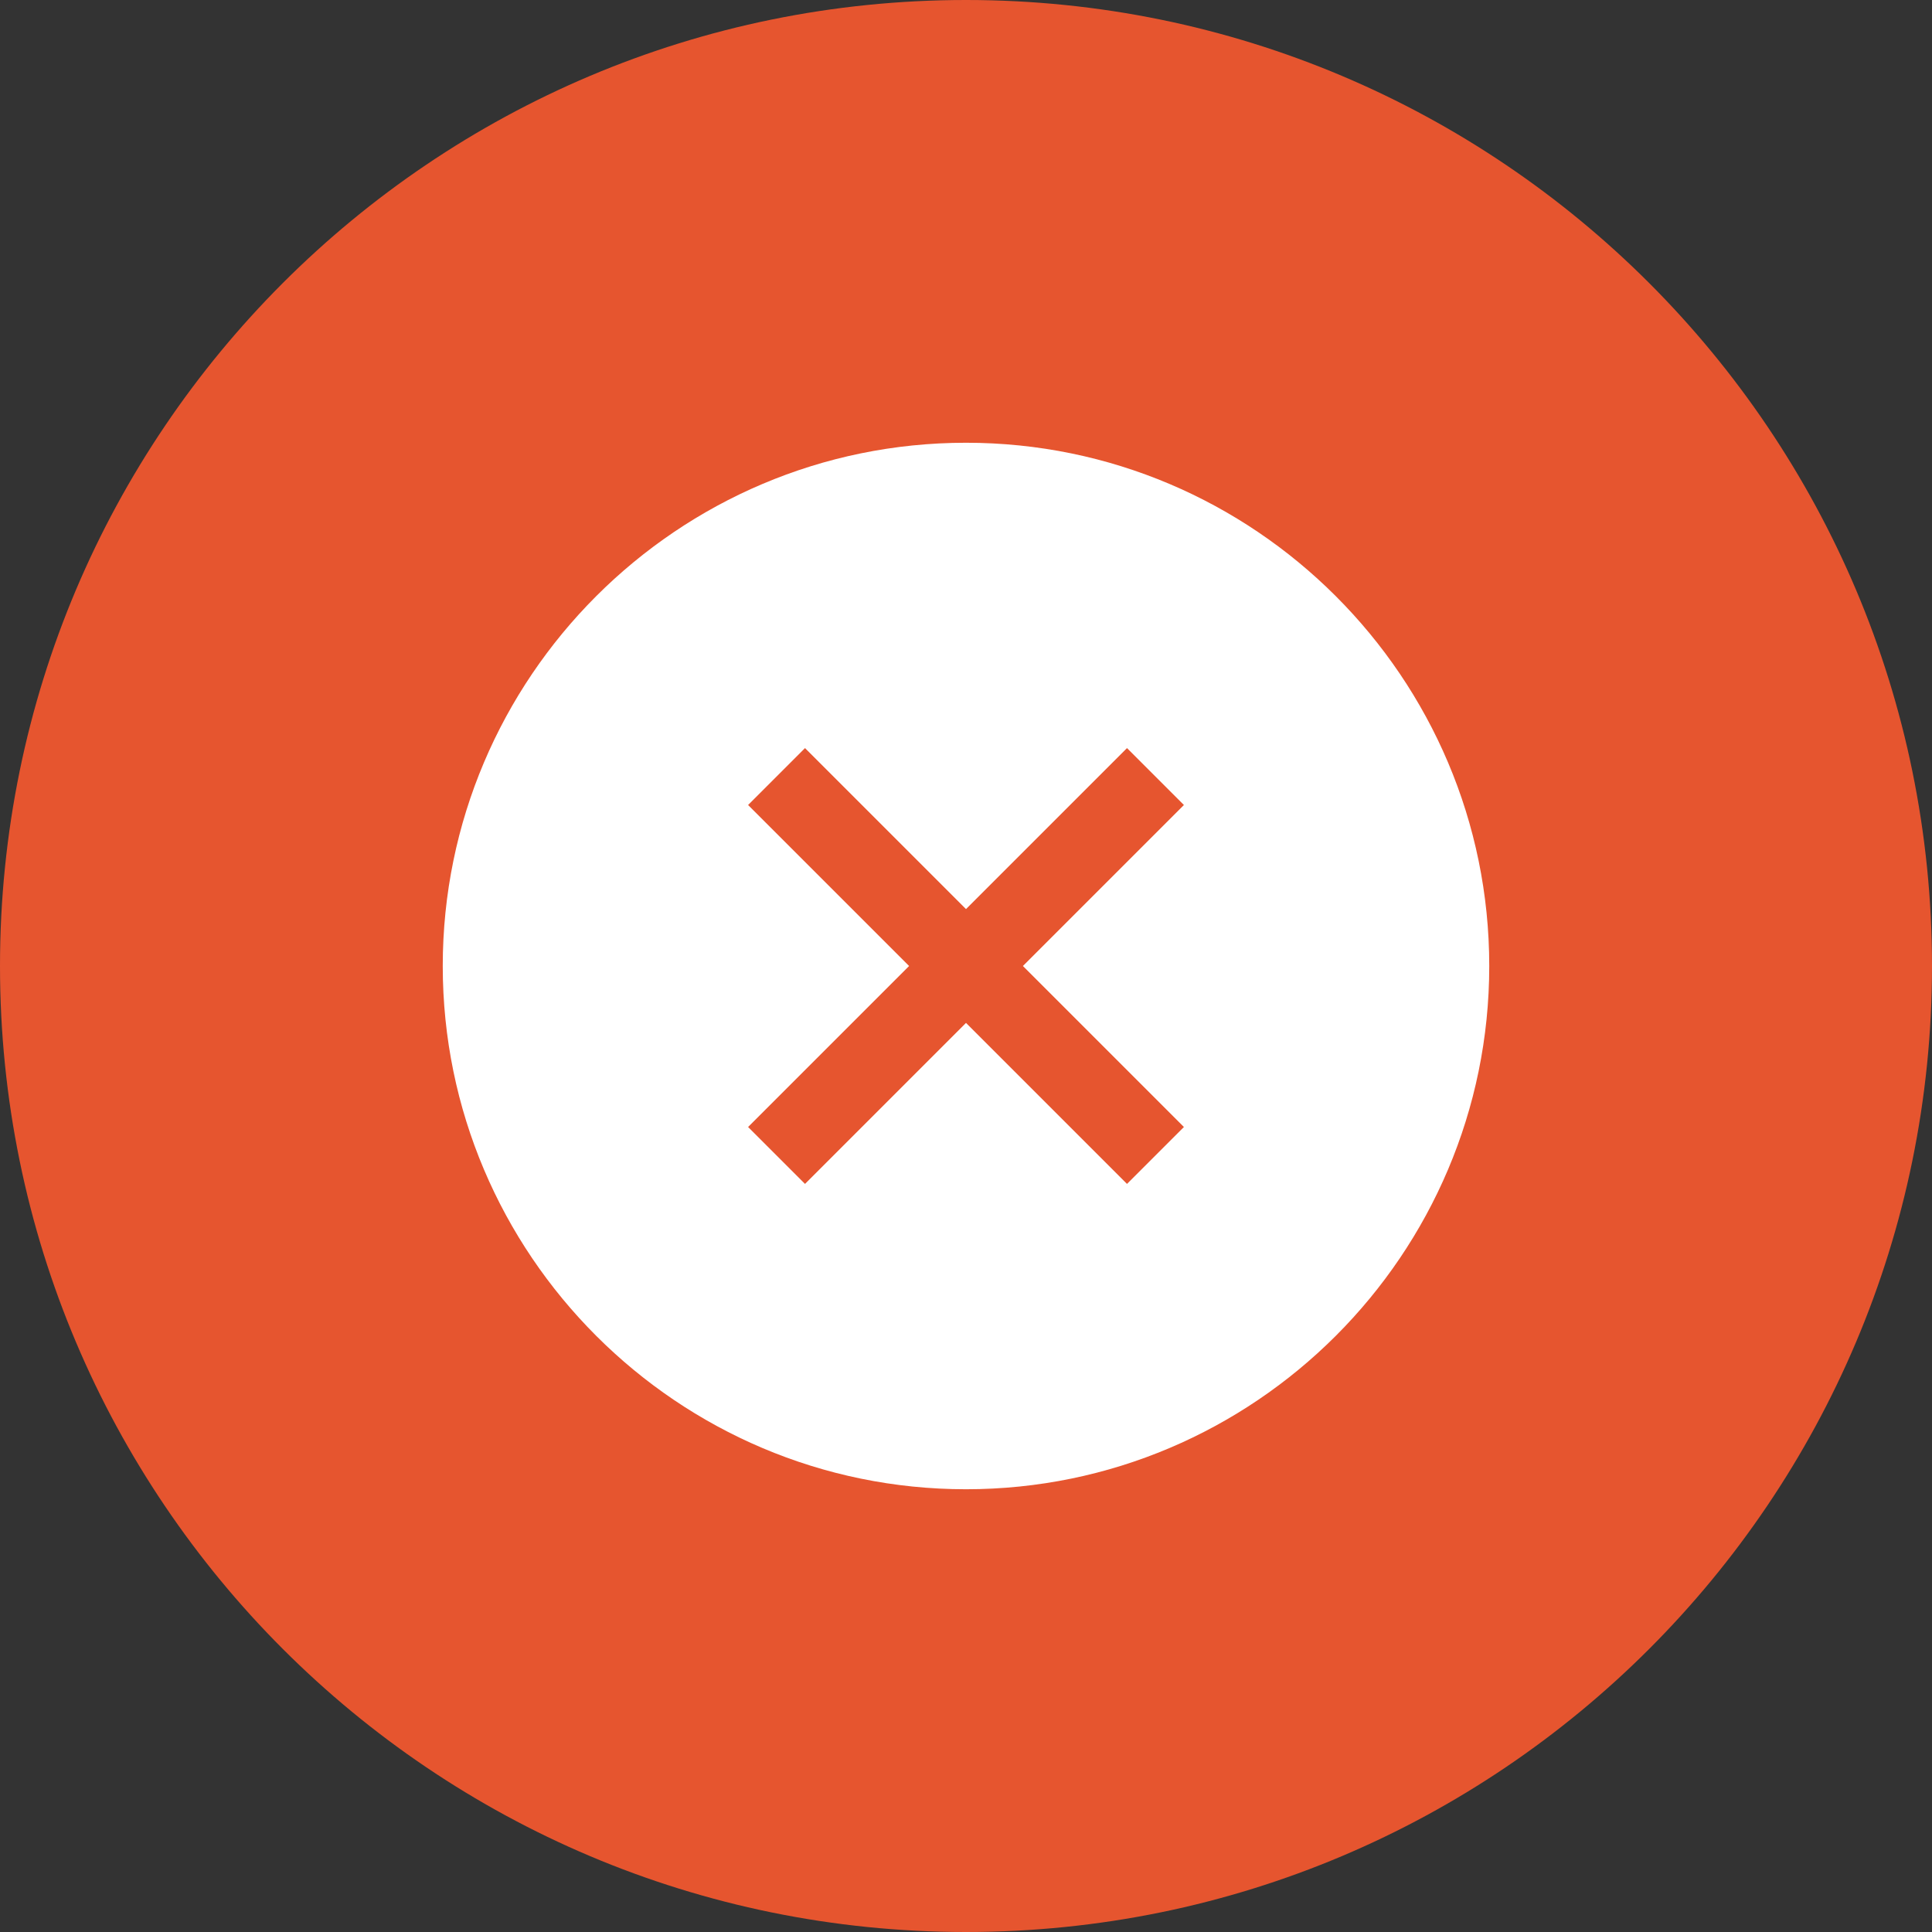
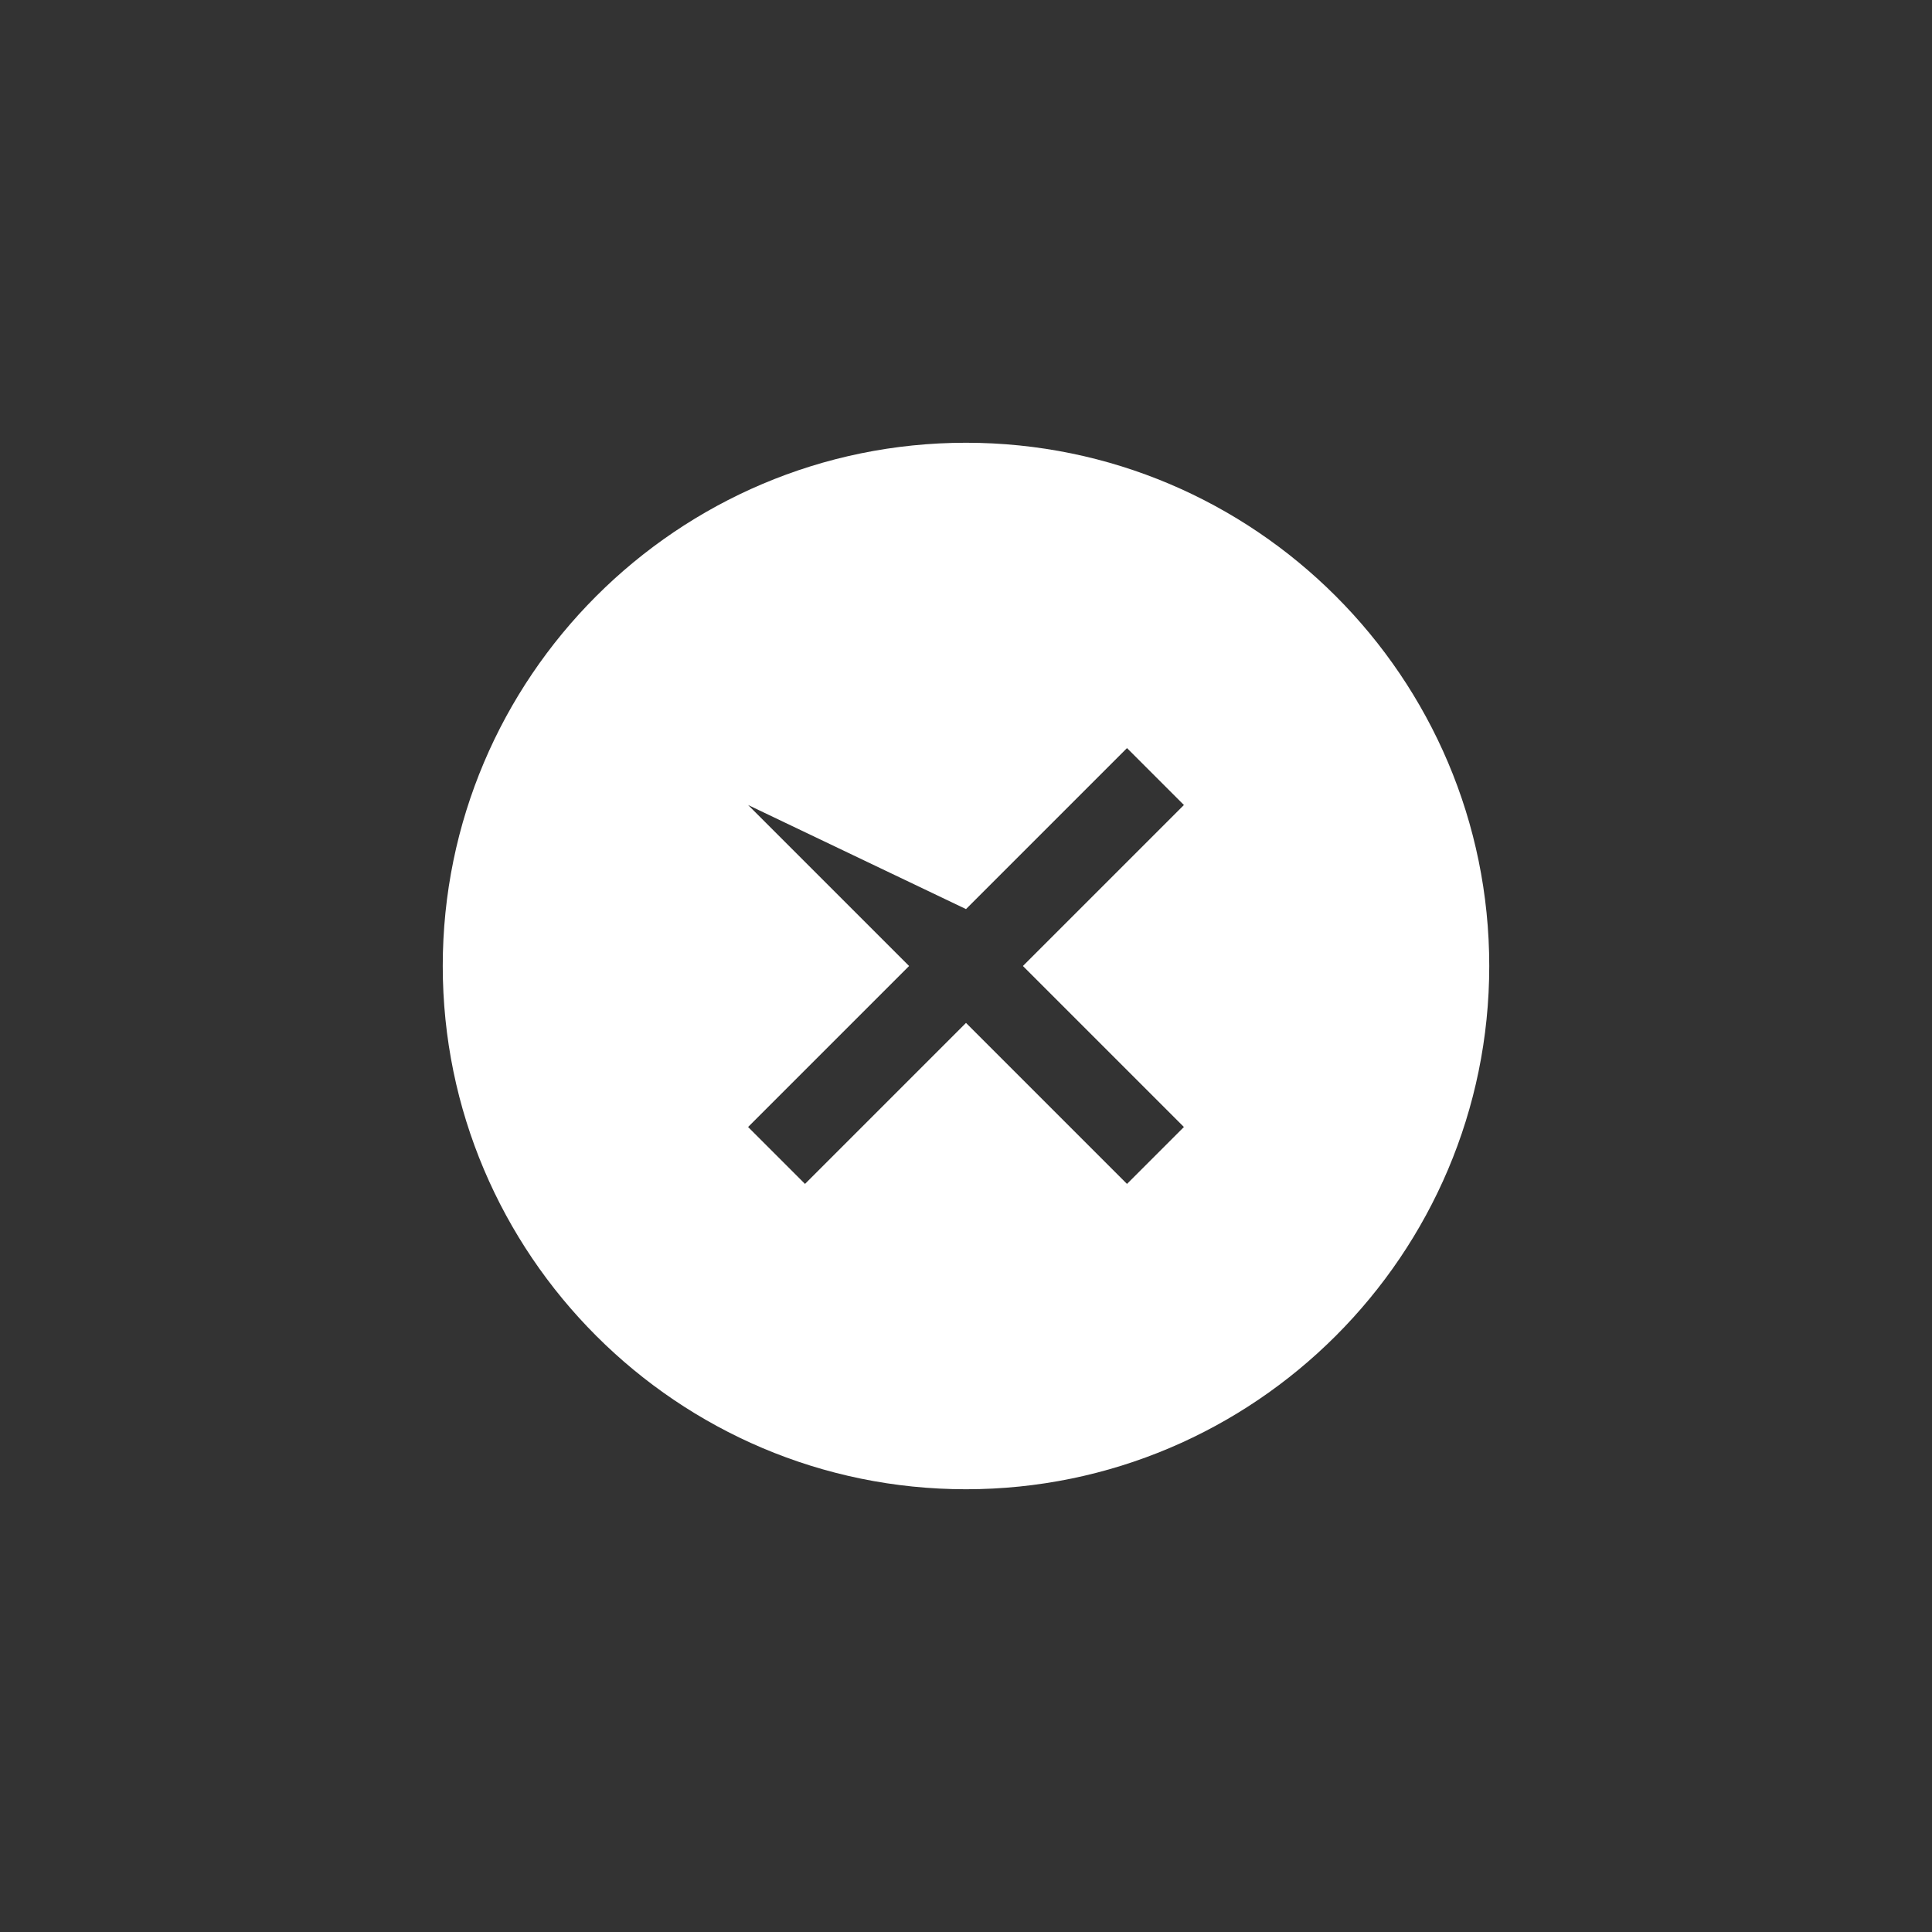
<svg xmlns="http://www.w3.org/2000/svg" width="48" height="48" viewBox="0 0 48 48" fill="none">
  <rect x="0" y="0" width="48" height="48" fill="#333333" stroke="none" />
-   <path fill-rule="evenodd" clip-rule="evenodd" d="M0 24C0 10.745 10.745 0 24 0V0C37.255 0 48 10.745 48 24V24C48 37.255 37.255 48 24 48V48C10.745 48 0 37.255 0 24V24Z" fill="#E6552F" />
-   <path d="M24 11C16.832 11 11 16.832 11 24C11 31.168 16.832 37 24 37C31.168 37 37 31.168 37 24C37 16.832 31.168 11 24 11ZM29.414 28L28 29.414L24 25.414L20 29.414L18.586 28L22.586 24L18.586 20L20 18.586L24 22.586L28 18.586L29.414 20L25.414 24L29.414 28Z" fill="white" />
+   <path d="M24 11C16.832 11 11 16.832 11 24C11 31.168 16.832 37 24 37C31.168 37 37 31.168 37 24C37 16.832 31.168 11 24 11ZM29.414 28L28 29.414L24 25.414L20 29.414L18.586 28L22.586 24L18.586 20L24 22.586L28 18.586L29.414 20L25.414 24L29.414 28Z" fill="white" />
</svg>